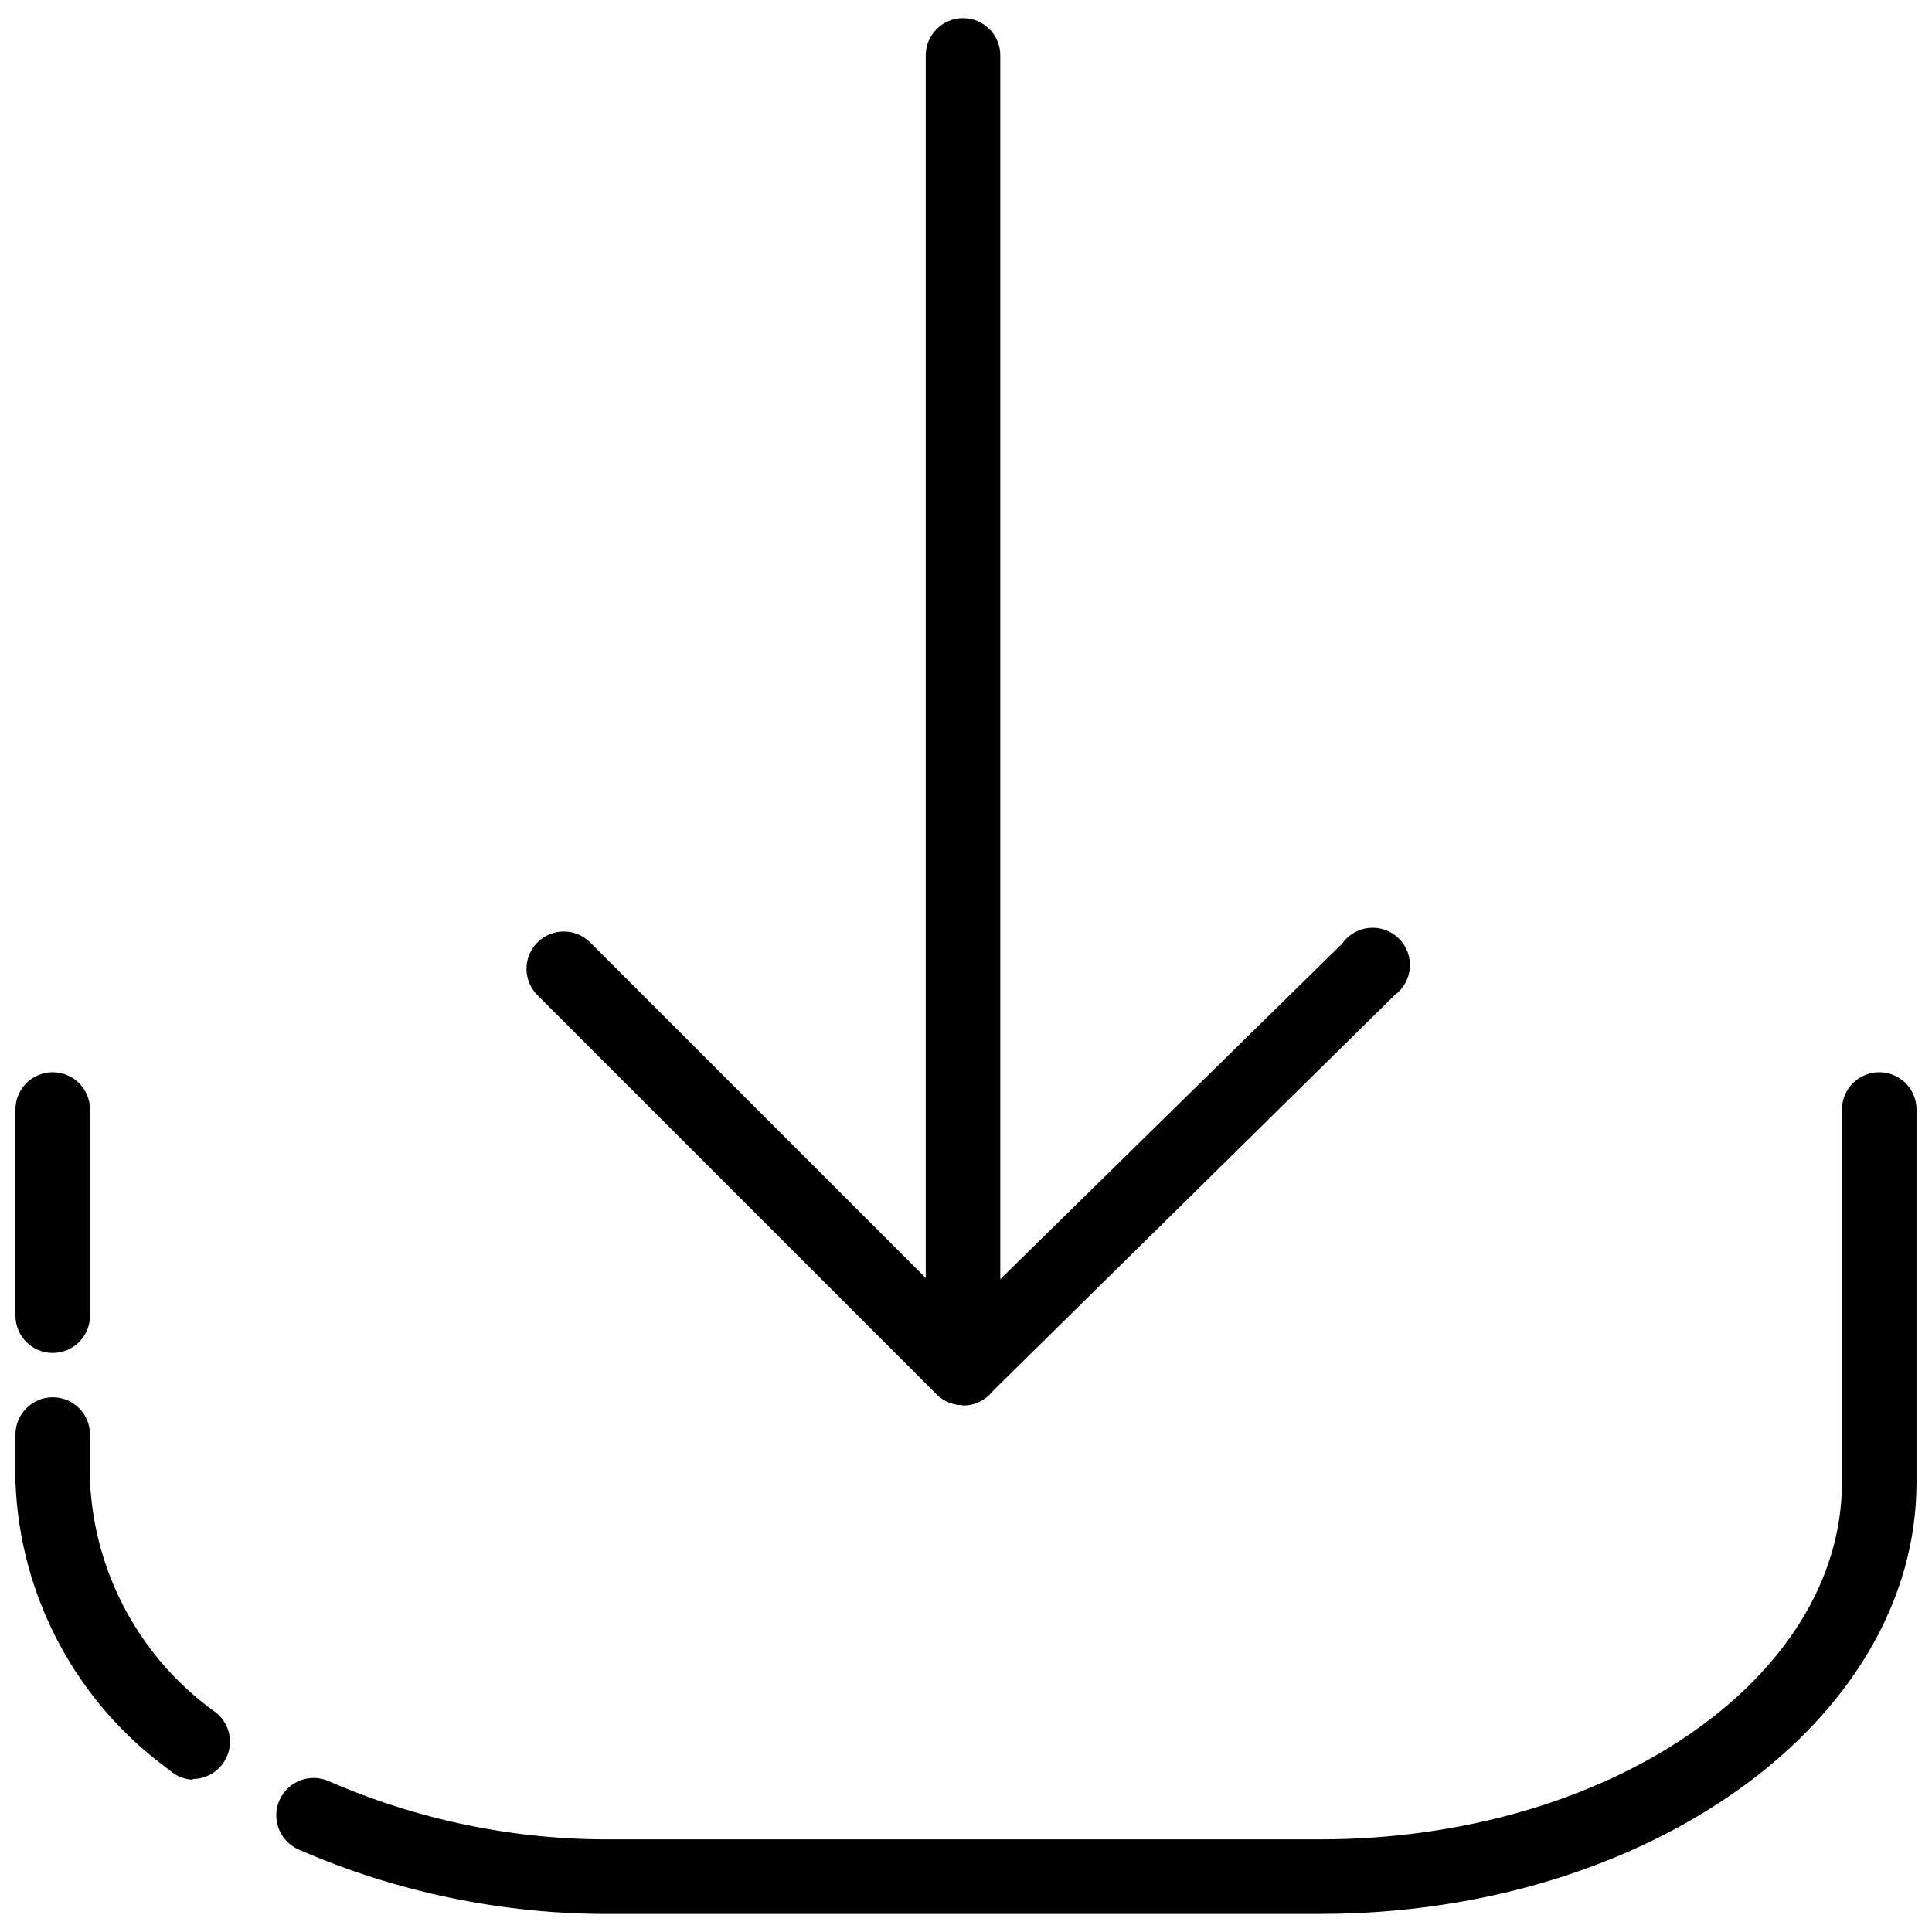
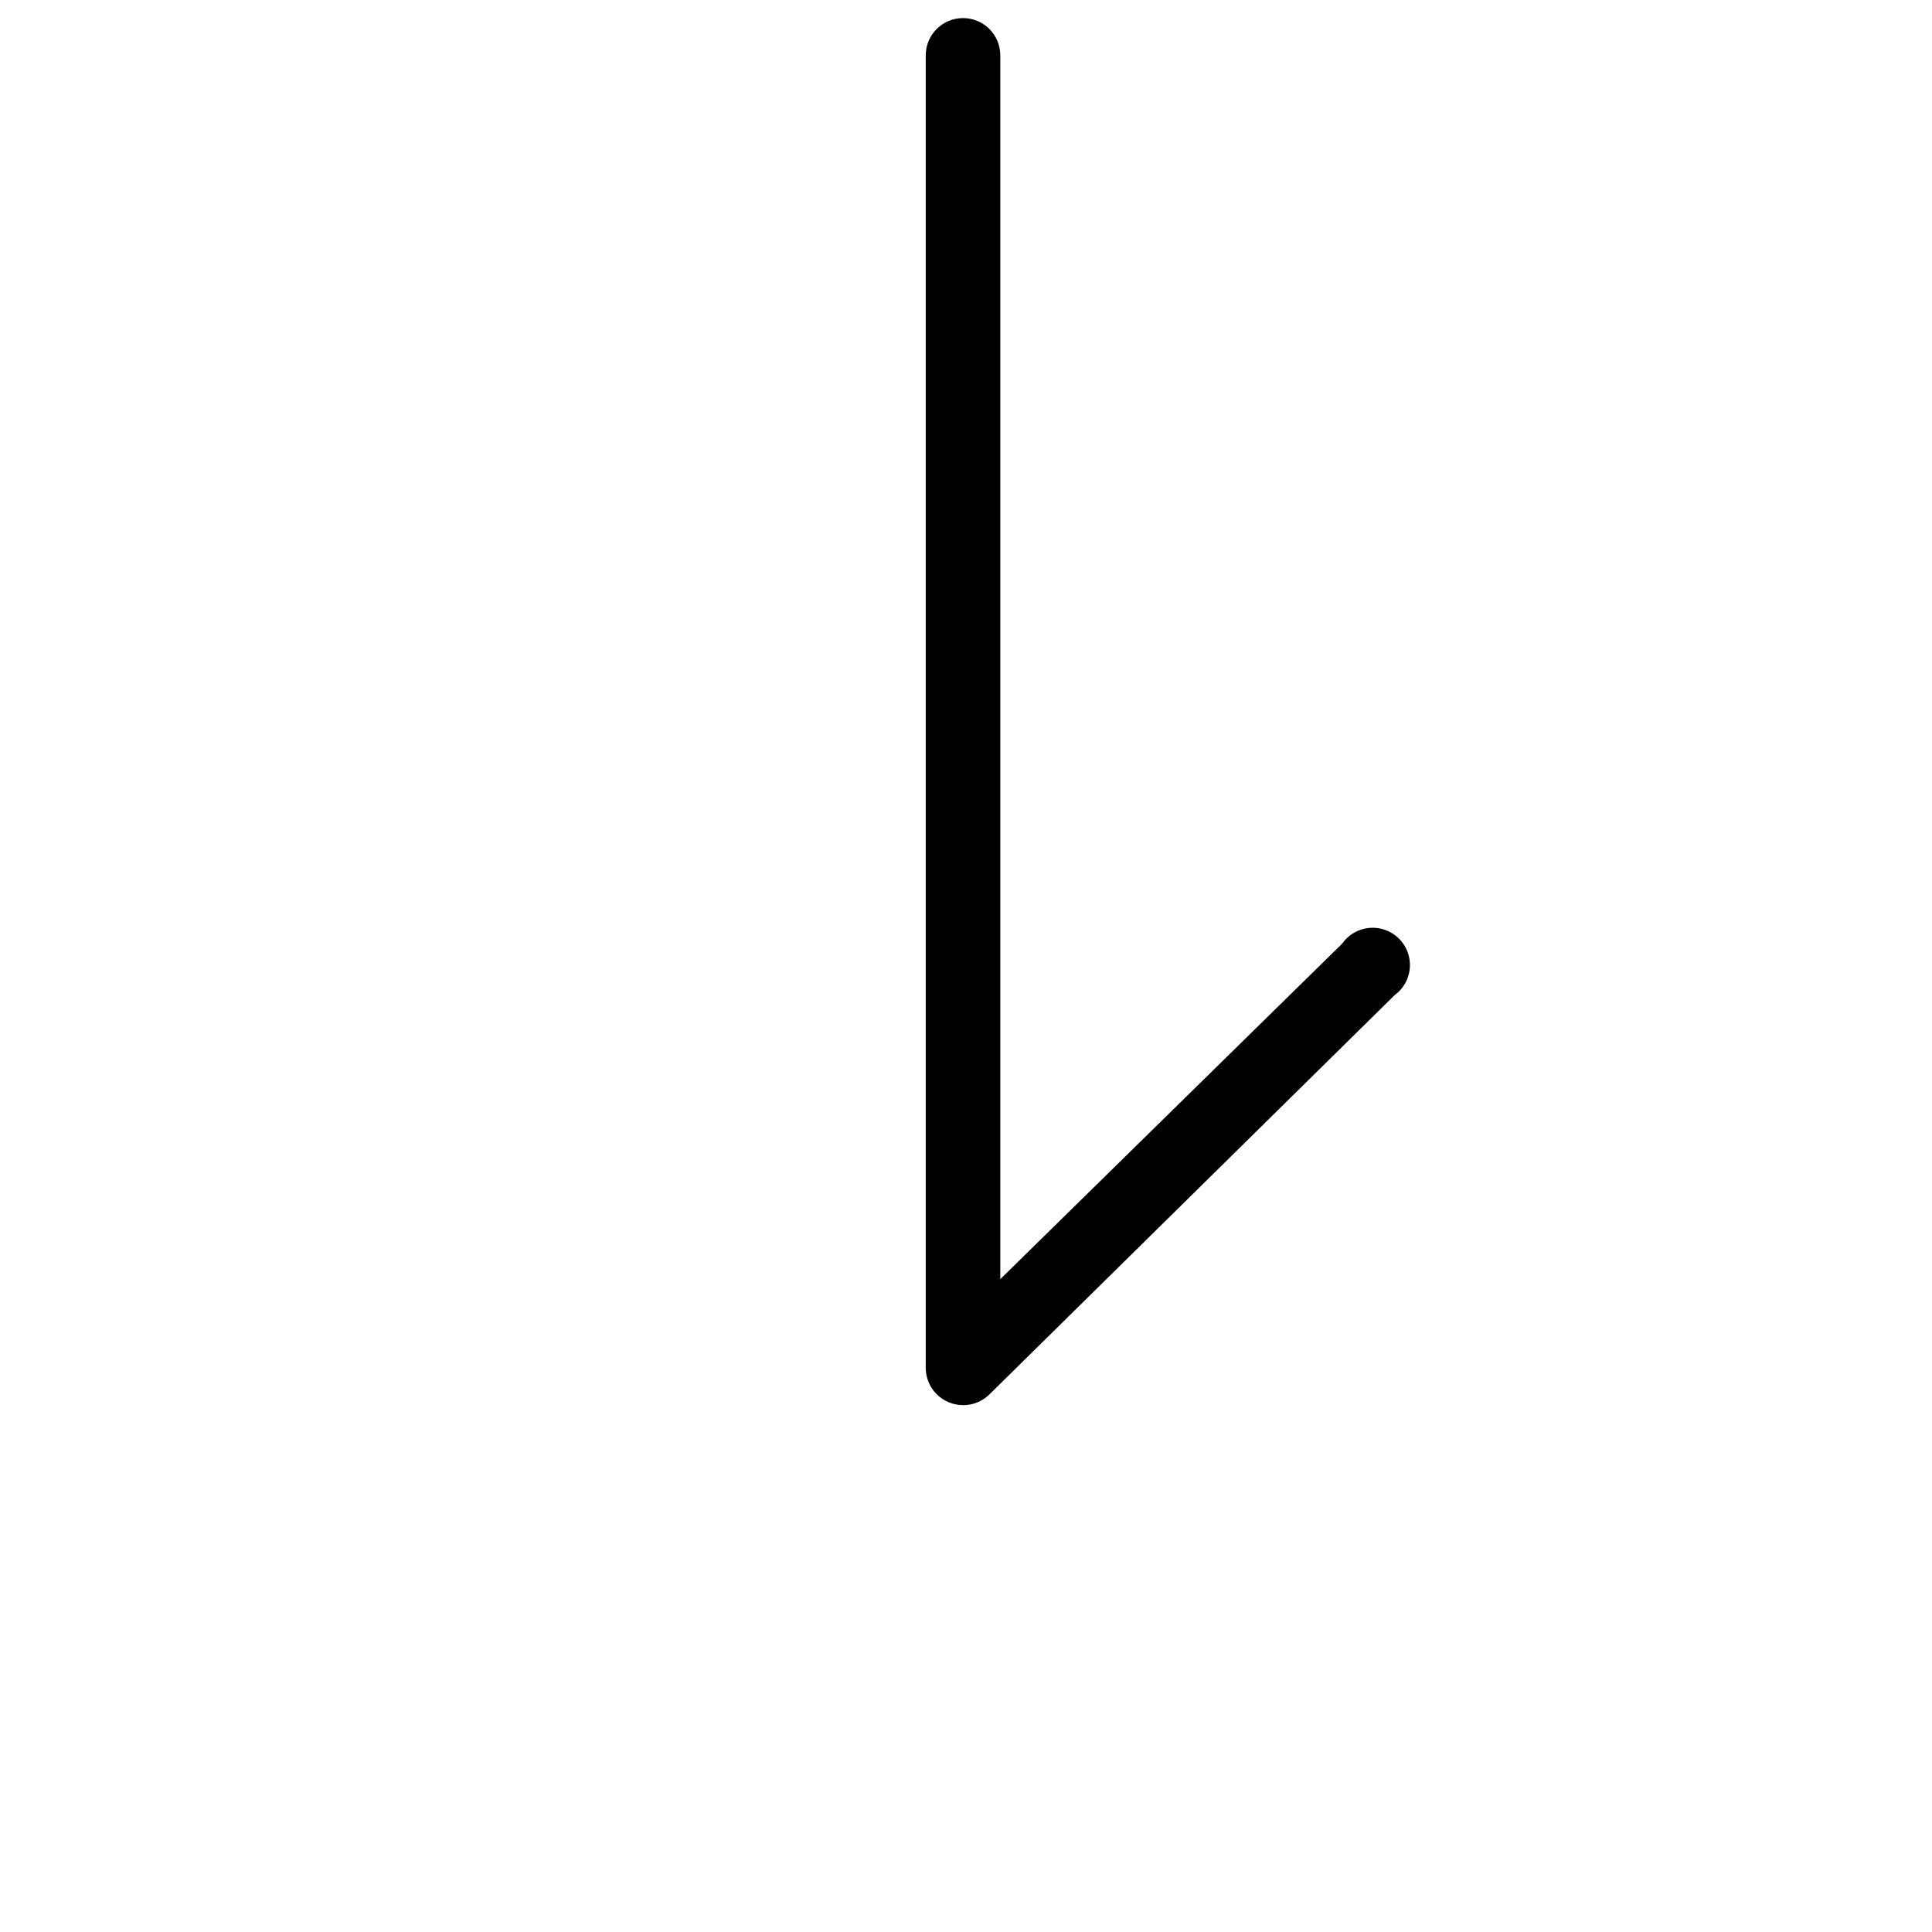
<svg xmlns="http://www.w3.org/2000/svg" width="800px" height="800px" version="1.1" viewBox="144 144 512 512">
  <defs>
    <clipPath id="d">
      <path d="m148.09 428h19.906v75h-19.906z" />
    </clipPath>
    <clipPath id="c">
      <path d="m148.09 514h56.906v102h-56.906z" />
    </clipPath>
    <clipPath id="b">
-       <path d="m217 428h434.9v223.9h-434.9z" />
-     </clipPath>
+       </clipPath>
    <clipPath id="a">
      <path d="m389 148.09h129v368.91h-129z" />
    </clipPath>
  </defs>
  <g clip-path="url(#d)">
-     <path d="m157.97 502.54c-5.457 0-9.879-4.422-9.879-9.879v-54.629c0-5.457 4.422-9.879 9.879-9.879 5.457 0 9.879 4.422 9.879 9.879v54.629c0 2.621-1.043 5.133-2.894 6.984-1.852 1.852-4.363 2.894-6.984 2.894z" />
-   </g>
+     </g>
  <g clip-path="url(#c)">
-     <path d="m195.02 615.65c-2.273-0.125-4.438-1.031-6.125-2.566-24.594-17.801-39.641-45.926-40.797-76.266v-12.645c0-5.453 4.422-9.879 9.879-9.879 5.457 0 9.879 4.426 9.879 9.879v12.449c1.133 24.461 13.445 47.043 33.391 61.246 3.262 2.617 4.523 7.004 3.144 10.953-1.375 3.953-5.09 6.606-9.27 6.633z" />
-   </g>
+     </g>
  <g clip-path="url(#b)">
    <path d="m493.84 651.21h-187.69c-28.582 0.168-56.883-5.652-83.078-17.09-4.992-2.234-7.227-8.098-4.992-13.09 2.238-4.992 8.098-7.223 13.09-4.988 23.645 10.32 49.184 15.57 74.98 15.41h187.69c76.262 0 138.3-42.477 138.3-94.637v-98.785c0-5.457 4.426-9.879 9.879-9.879 5.457 0 9.879 4.422 9.879 9.879v98.785c0 63.125-70.926 114.39-158.06 114.39z" />
  </g>
  <g clip-path="url(#a)">
    <path d="m399.21 516.37c-5.453 0-9.879-4.422-9.879-9.879v-347.82c0-5.457 4.426-9.879 9.879-9.879 5.457 0 9.879 4.422 9.879 9.879v324.32l90.586-88.906v-0.004c1.664-2.379 4.289-3.906 7.18-4.176 2.891-0.27 5.754 0.746 7.828 2.777 2.074 2.027 3.152 4.871 2.945 7.766s-1.68 5.551-4.023 7.266l-107.48 105.9c-1.859 1.789-4.34 2.781-6.918 2.766z" />
  </g>
-   <path d="m399.21 516.37c-2.625 0.016-5.148-1.016-7.012-2.863l-105.8-105.8c-3.848-3.871-3.824-10.133 0.051-13.977 3.871-3.848 10.129-3.824 13.977 0.047l105.8 105.8c2.848 2.828 3.707 7.098 2.168 10.805-1.539 3.703-5.168 6.113-9.184 6.09z" />
</svg>